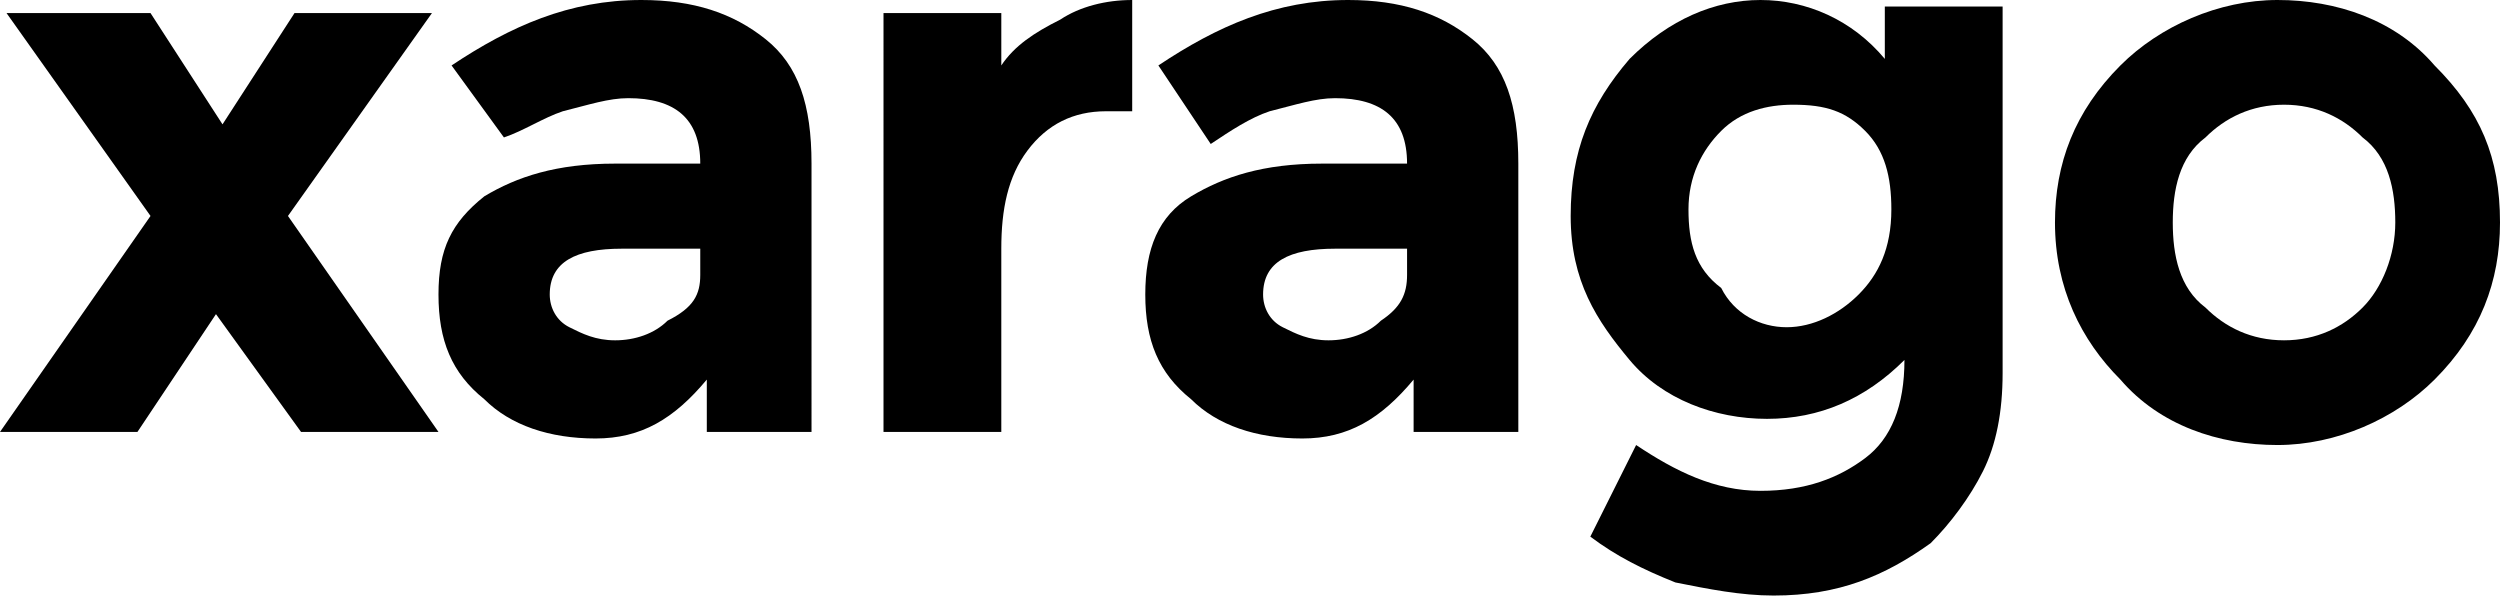
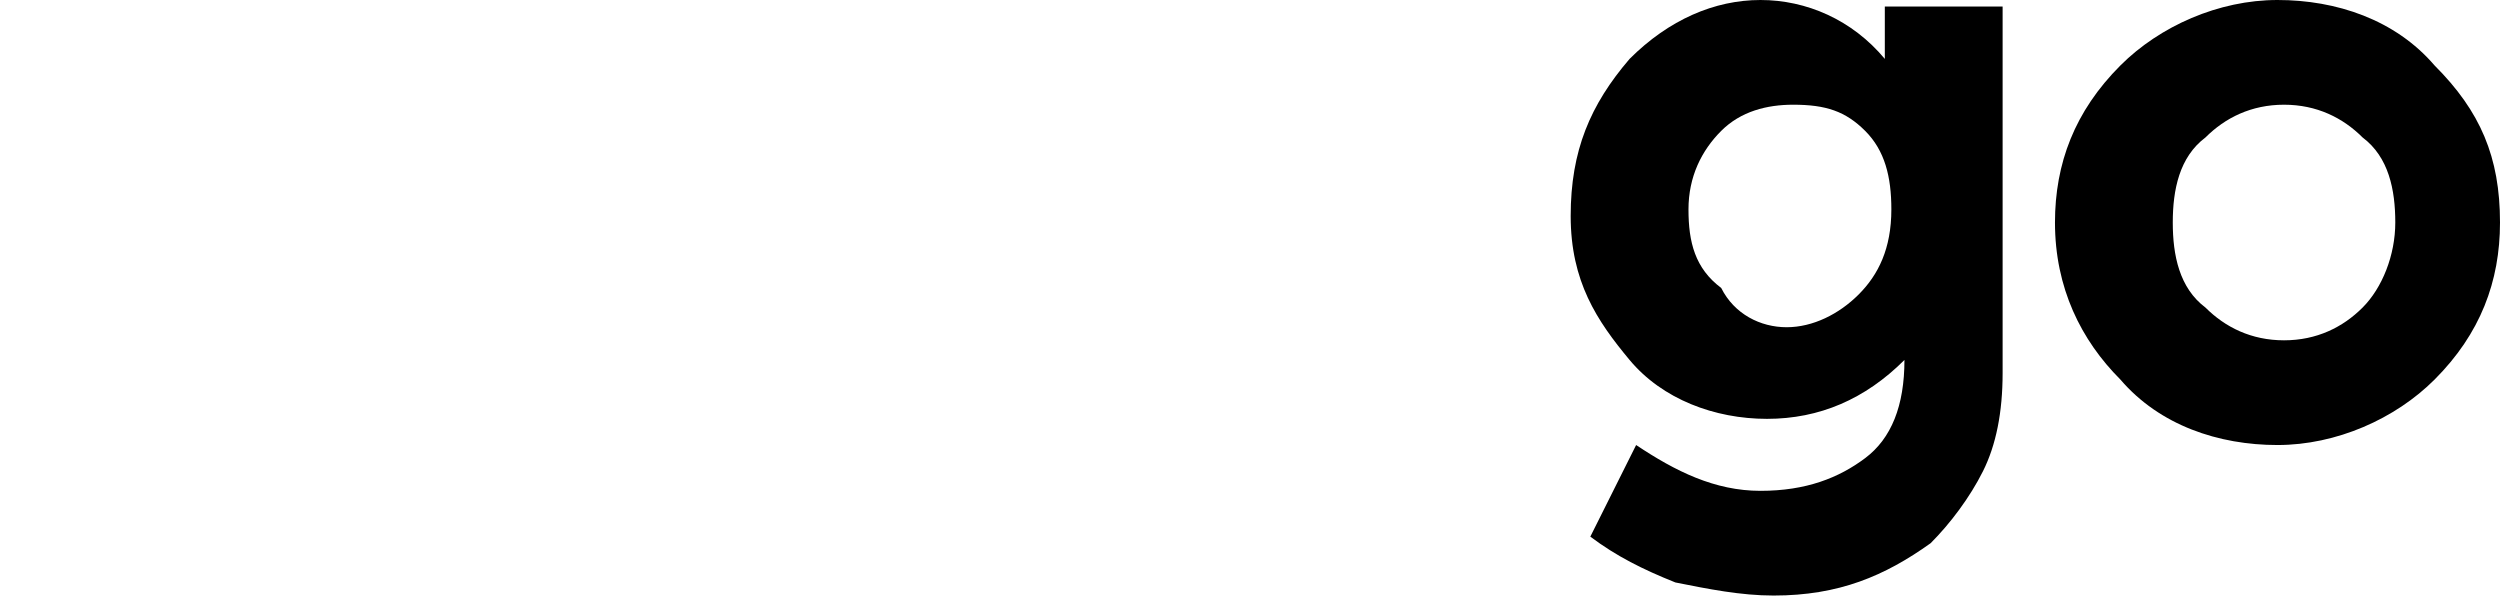
<svg xmlns="http://www.w3.org/2000/svg" version="1.1" id="Layer_1" x="0px" y="0px" viewBox="0 0 38.2 9.2" enable-background="new 0 0 38.2 9.2" xml:space="preserve">
  <g>
-     <path d="M2.3,0.2l1.1,1.7l1.1-1.7h2.1L4.4,3.3l2.3,3.3H4.6L3.3,4.8L2.1,6.6H0l2.3-3.3L0.1,0.2H2.3z" />
-     <path d="M12.5,6.6h-1.7V5.8c-0.5,0.6-1,0.9-1.7,0.9S7.8,6.5,7.4,6.1C6.9,5.7,6.7,5.2,6.7,4.5S6.9,3.4,7.4,3c0.5-0.3,1.1-0.5,2-0.5   h1.3v0c0-0.7-0.4-1-1.1-1c-0.3,0-0.6,0.1-1,0.2C8.3,1.8,8,2,7.7,2.1L6.9,1C7.8,0.4,8.7,0,9.8,0c0.8,0,1.4,0.2,1.9,0.6   c0.5,0.4,0.7,1,0.7,1.9V6.6z M10.7,4.2V3.8H9.5c-0.7,0-1.1,0.2-1.1,0.7c0,0.2,0.1,0.4,0.3,0.5c0.2,0.1,0.4,0.2,0.7,0.2   c0.3,0,0.6-0.1,0.8-0.3C10.6,4.7,10.7,4.5,10.7,4.2z" />
-     <path d="M16.9,1.7c-0.5,0-0.9,0.2-1.2,0.6c-0.3,0.4-0.4,0.9-0.4,1.5v2.8h-1.8V0.2h1.8V1c0.2-0.3,0.5-0.5,0.9-0.7   c0.3-0.2,0.7-0.3,1.1-0.3l0,1.7H16.9z" />
-     <path d="M23.3,6.6h-1.7V5.8c-0.5,0.6-1,0.9-1.7,0.9s-1.3-0.2-1.7-0.6c-0.5-0.4-0.7-0.9-0.7-1.6s0.2-1.2,0.7-1.5   c0.5-0.3,1.1-0.5,2-0.5h1.3v0c0-0.7-0.4-1-1.1-1c-0.3,0-0.6,0.1-1,0.2c-0.3,0.1-0.6,0.3-0.9,0.5L17.7,1C18.6,0.4,19.5,0,20.6,0   c0.8,0,1.4,0.2,1.9,0.6c0.5,0.4,0.7,1,0.7,1.9V6.6z M21.5,4.2V3.8h-1.1c-0.7,0-1.1,0.2-1.1,0.7c0,0.2,0.1,0.4,0.3,0.5   c0.2,0.1,0.4,0.2,0.7,0.2c0.3,0,0.6-0.1,0.8-0.3C21.4,4.7,21.5,4.5,21.5,4.2z" />
    <path d="M29.1,5.5c-0.6,0.6-1.3,0.9-2.1,0.9c-0.8,0-1.6-0.3-2.1-0.9S24,4.3,24,3.3s0.3-1.7,0.9-2.4c0.6-0.6,1.3-0.9,2-0.9   s1.4,0.3,1.9,0.9V0.1h1.8v5.6c0,0.6-0.1,1.1-0.3,1.5c-0.2,0.4-0.5,0.8-0.8,1.1c-0.7,0.5-1.4,0.8-2.4,0.8c-0.5,0-1-0.1-1.5-0.2   c-0.5-0.2-0.9-0.4-1.3-0.7l0.7-1.4c0.6,0.4,1.2,0.7,1.9,0.7c0.7,0,1.2-0.2,1.6-0.5C28.9,6.7,29.1,6.2,29.1,5.5z M28.9,3.2   c0-0.5-0.1-0.9-0.4-1.2s-0.6-0.4-1.1-0.4c-0.4,0-0.8,0.1-1.1,0.4s-0.5,0.7-0.5,1.2s0.1,0.9,0.5,1.2C26.5,4.8,26.9,5,27.3,5   c0.4,0,0.8-0.2,1.1-0.5C28.7,4.2,28.9,3.8,28.9,3.2z" />
    <path d="M38.2,3.4c0,0.9-0.3,1.7-1,2.4c-0.6,0.6-1.5,1-2.4,1s-1.8-0.3-2.4-1c-0.6-0.6-1-1.4-1-2.4c0-0.9,0.3-1.7,1-2.4   c0.6-0.6,1.5-1,2.4-1s1.8,0.3,2.4,1C37.9,1.7,38.2,2.4,38.2,3.4z M33.2,3.4c0,0.5,0.1,1,0.5,1.3c0.3,0.3,0.7,0.5,1.2,0.5   c0.5,0,0.9-0.2,1.2-0.5c0.3-0.3,0.5-0.8,0.5-1.3c0-0.5-0.1-1-0.5-1.3c-0.3-0.3-0.7-0.5-1.2-0.5c-0.5,0-0.9,0.2-1.2,0.5   C33.3,2.4,33.2,2.9,33.2,3.4z" />
  </g>
</svg>